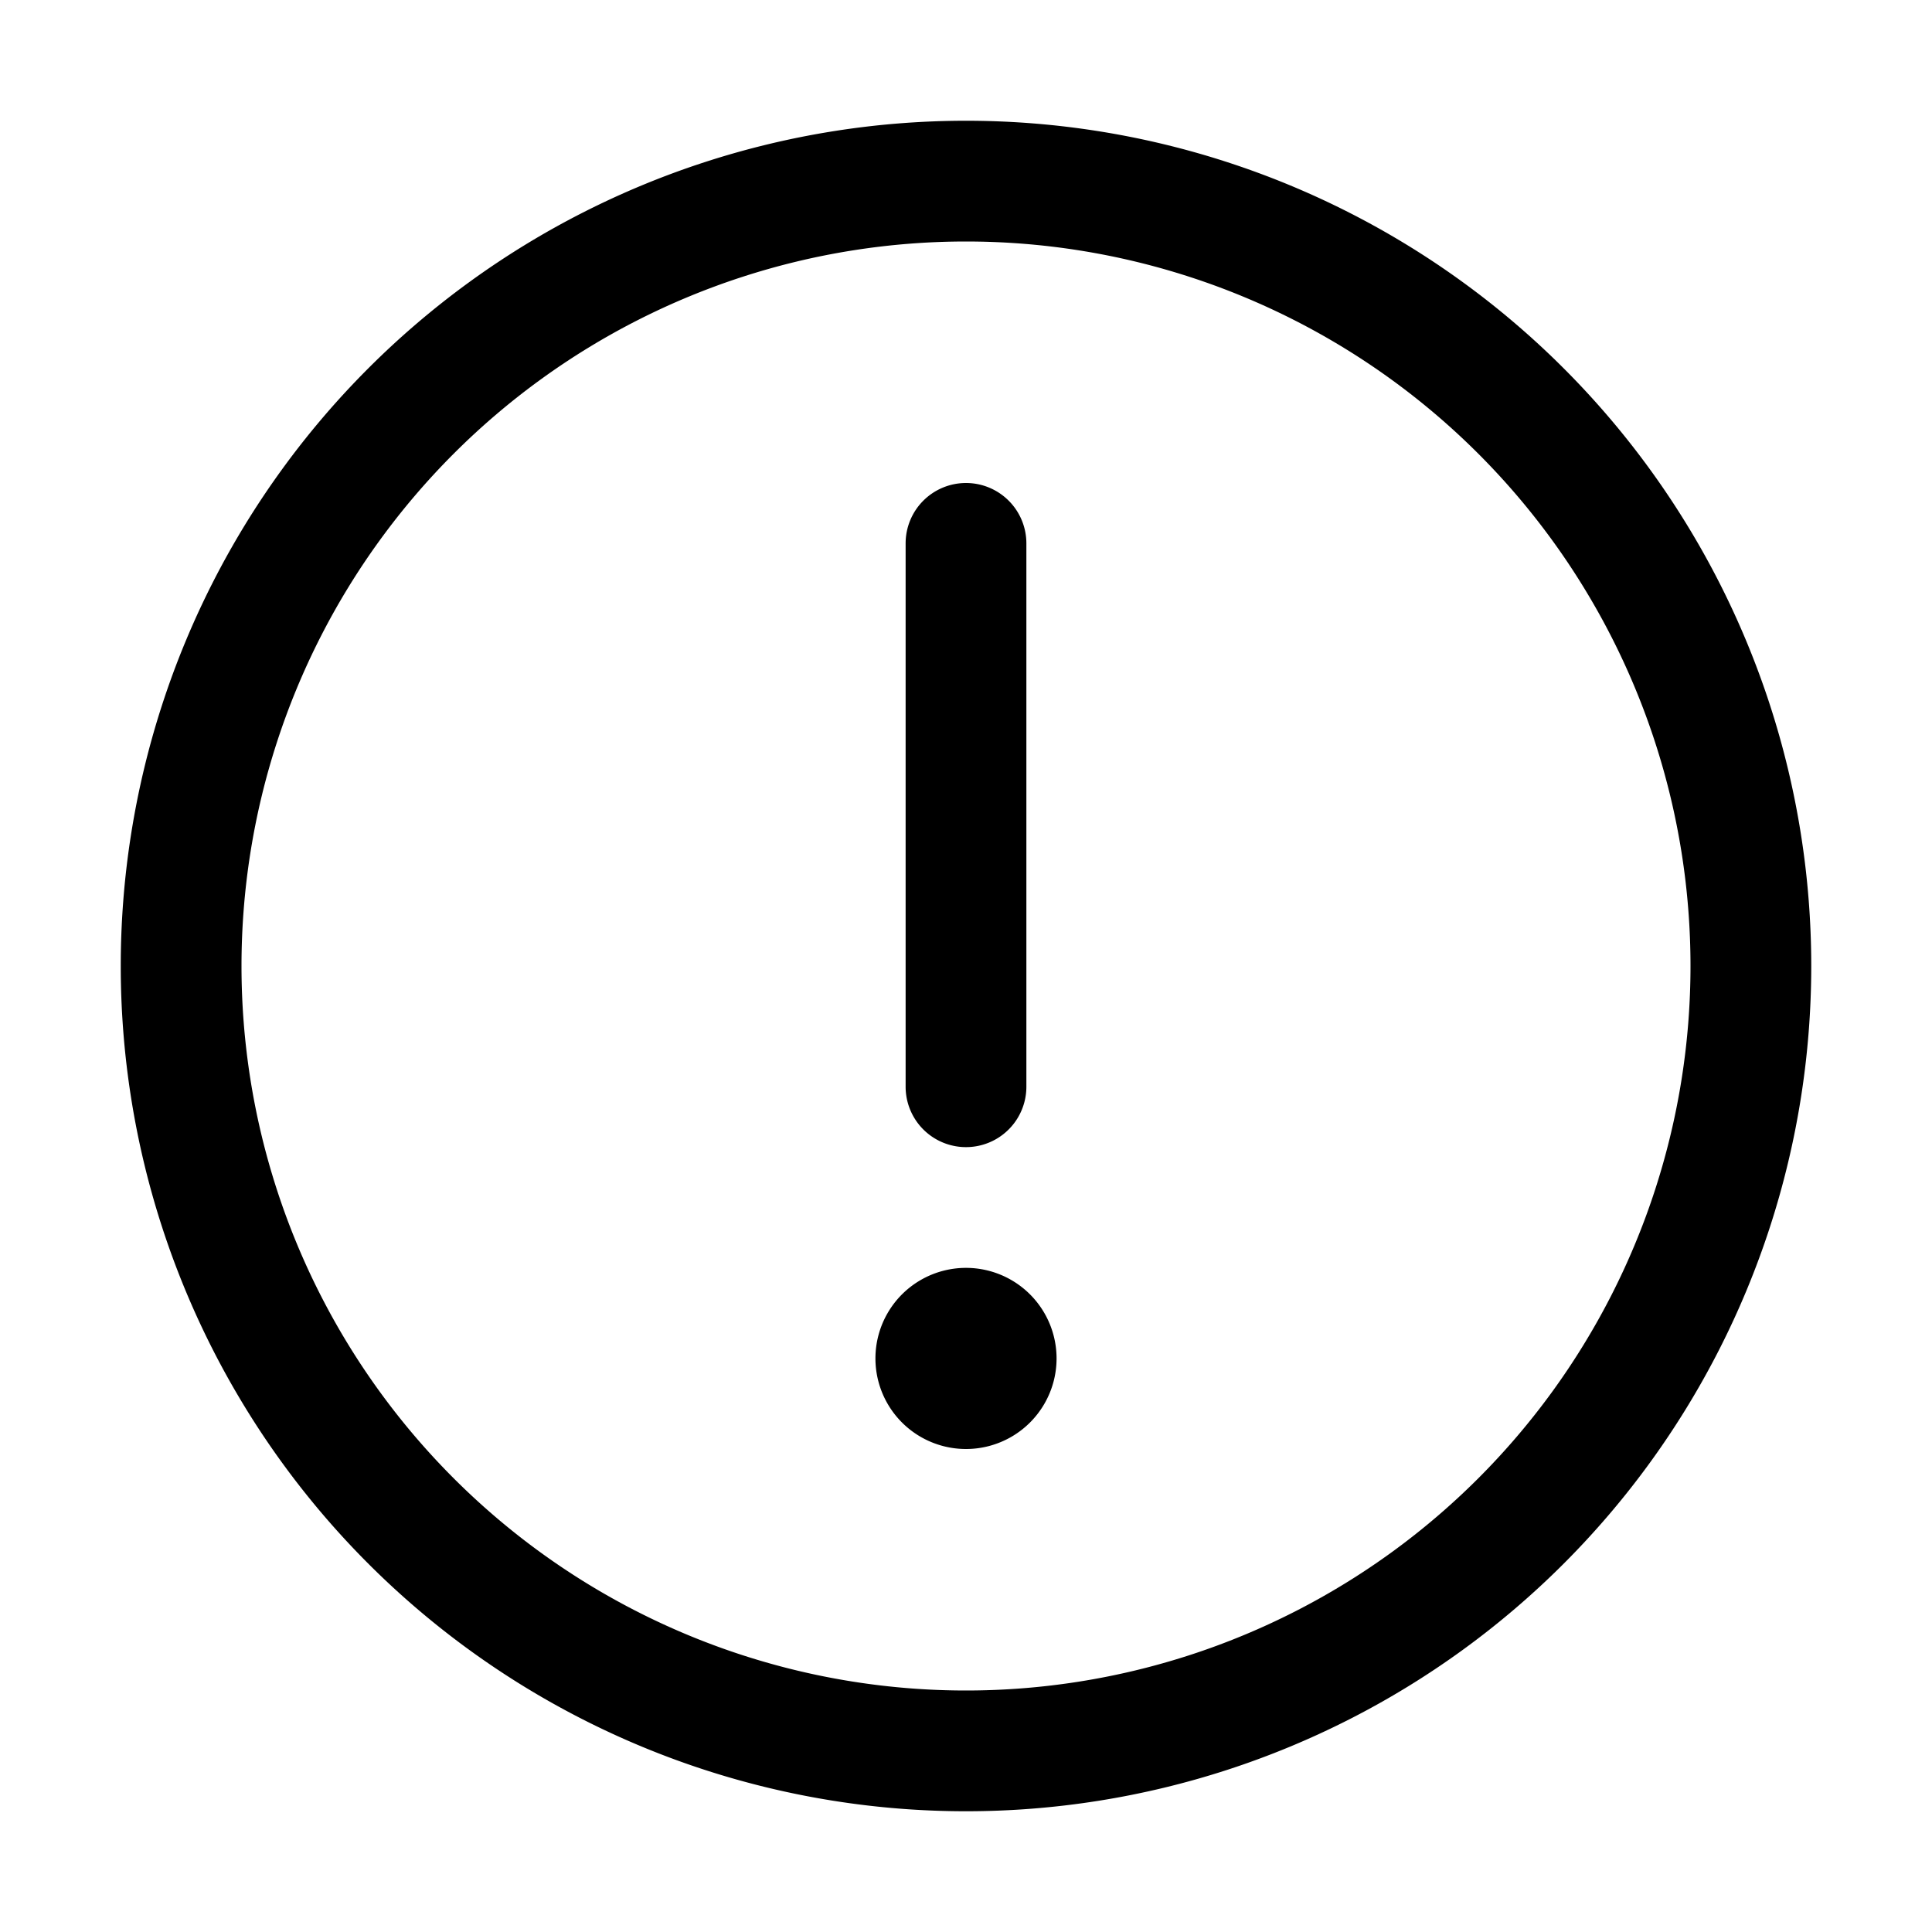
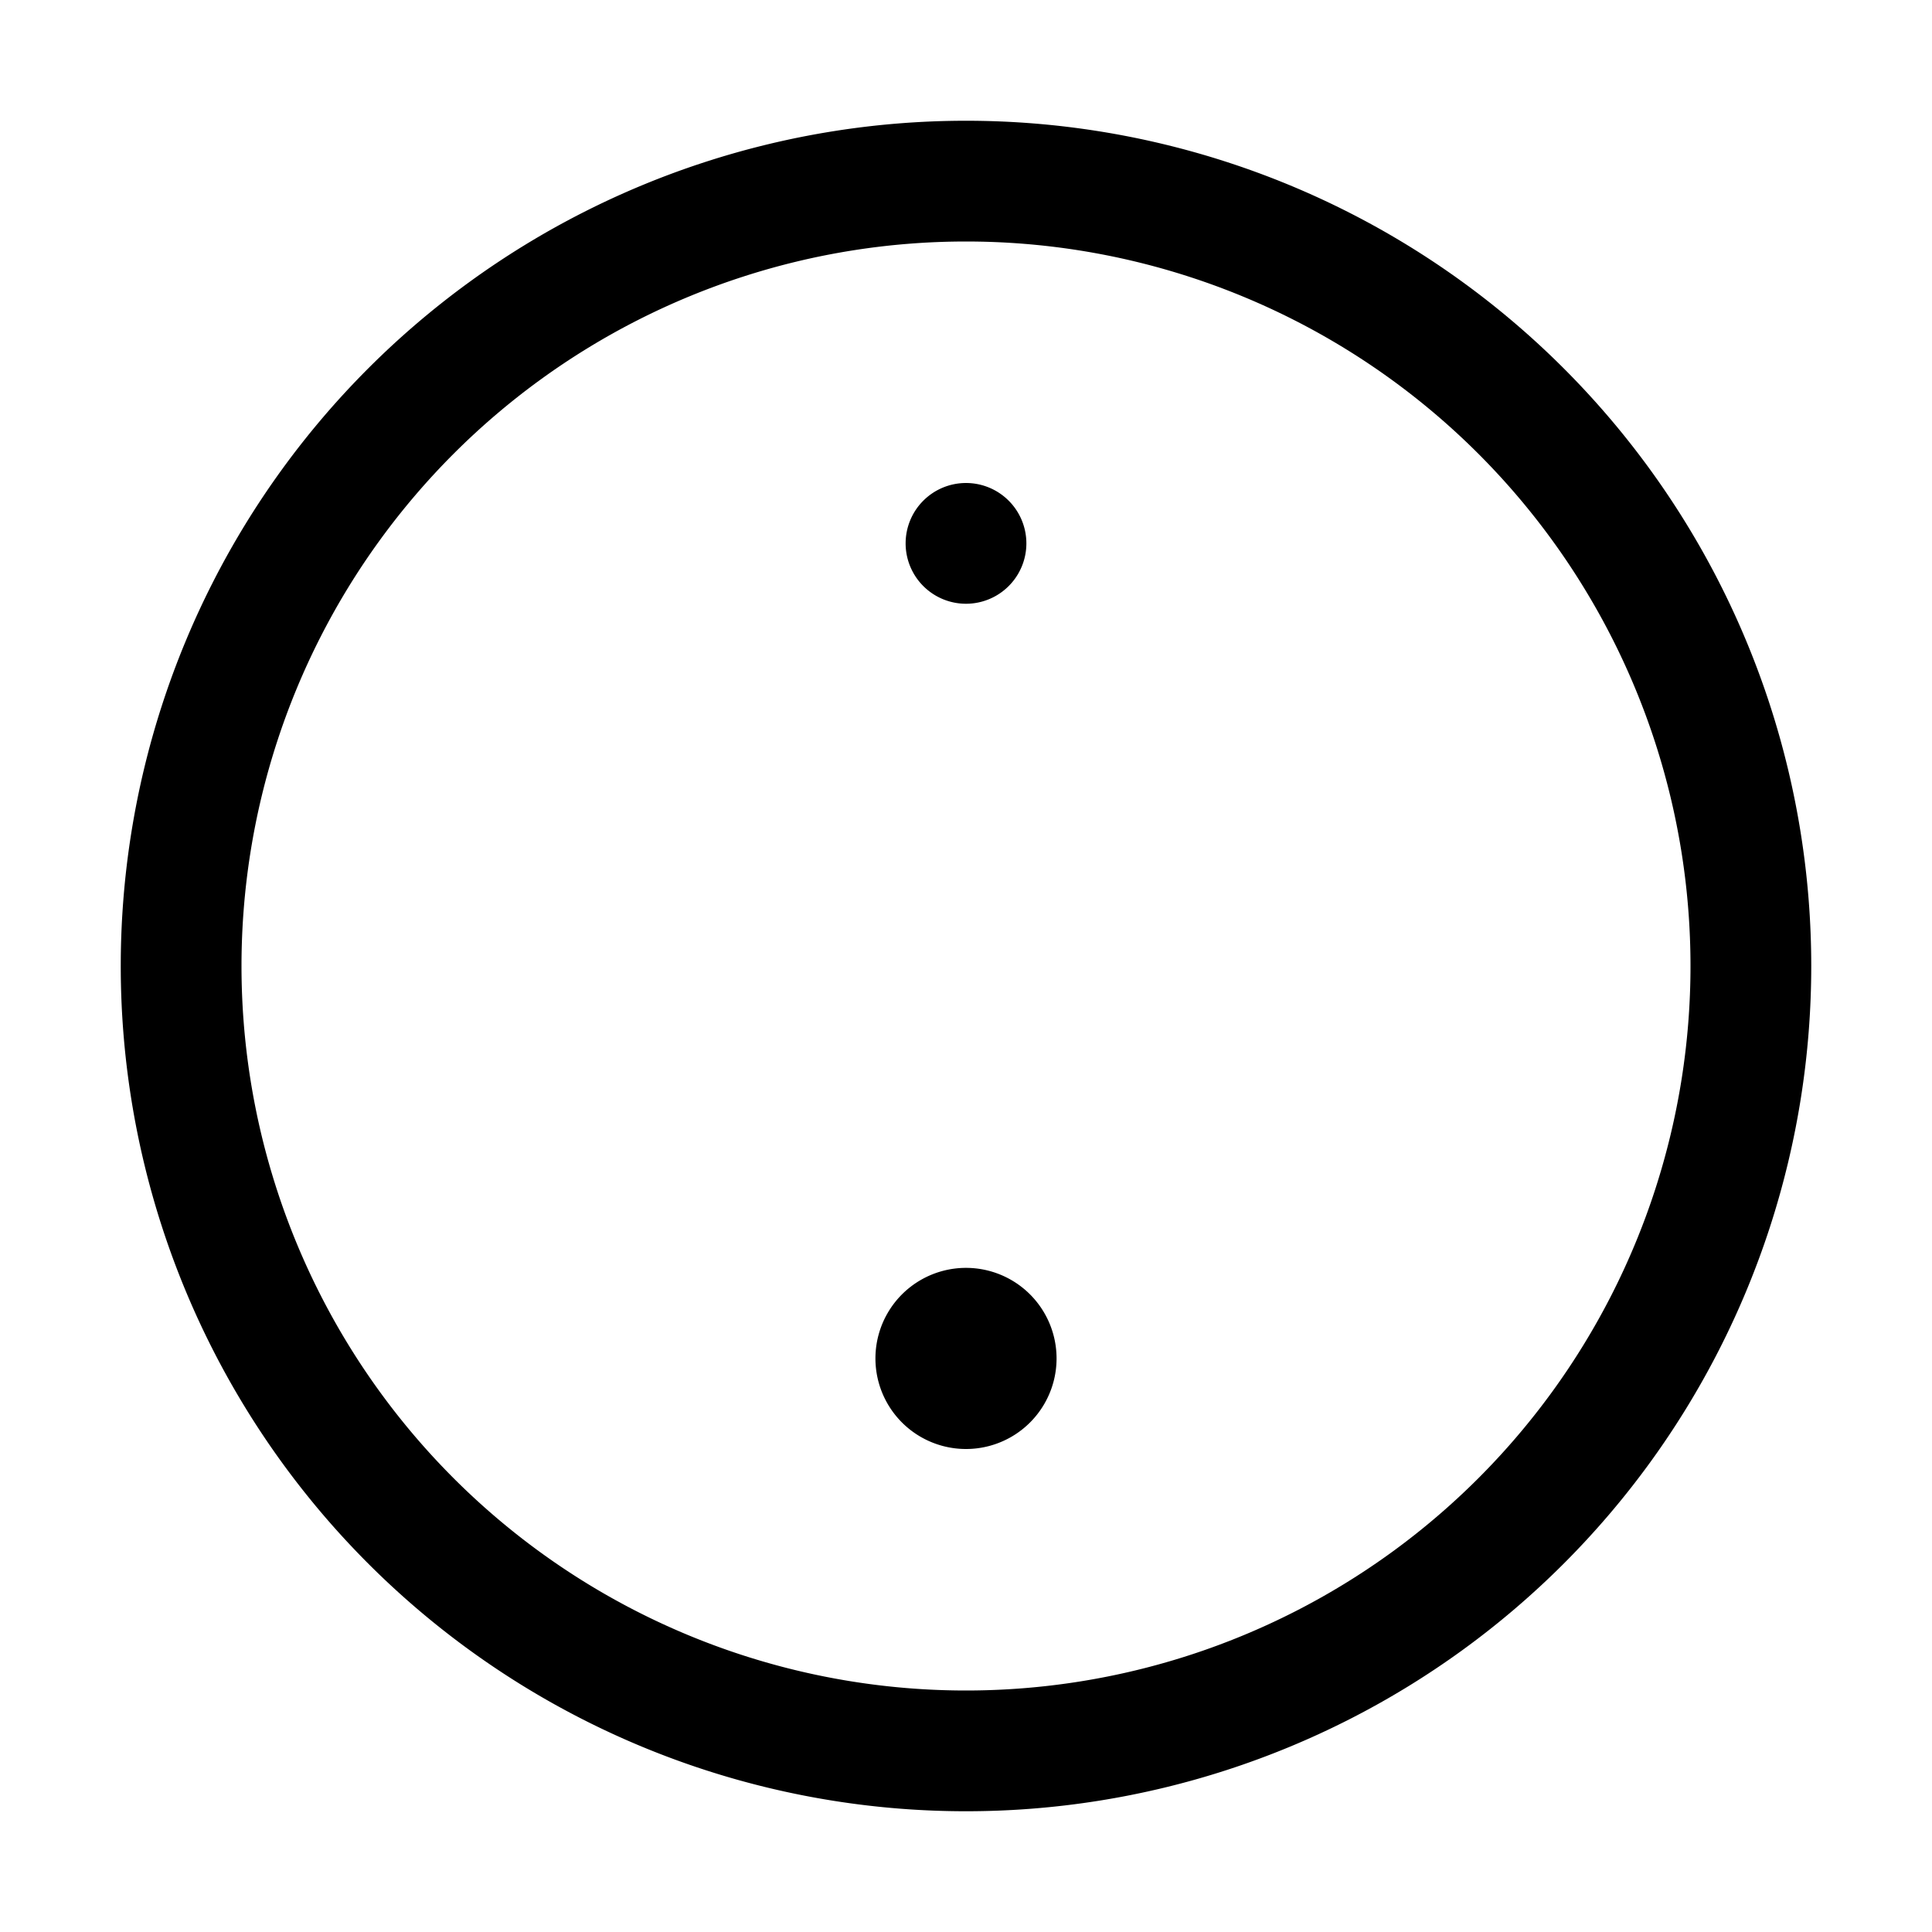
<svg xmlns="http://www.w3.org/2000/svg" width="800px" height="800px" viewBox="0 0 1024 1024" class="icon">
-   <path fill="#000000" d="M512 64a448 448 0 110 896 448 448 0 010-896zm0 832a384 384 0 000-768 384 384 0 000 768zm48-176a48 48 0 11-96 0 48 48 0 0196 0zm-48-464a32 32 0 0132 32v288a32 32 0 01-64 0V288a32 32 0 0132-32z" />
+   <path fill="#000000" d="M512 64a448 448 0 110 896 448 448 0 010-896zm0 832a384 384 0 000-768 384 384 0 000 768zm48-176a48 48 0 11-96 0 48 48 0 0196 0zm-48-464a32 32 0 0132 32a32 32 0 01-64 0V288a32 32 0 0132-32z" />
</svg>